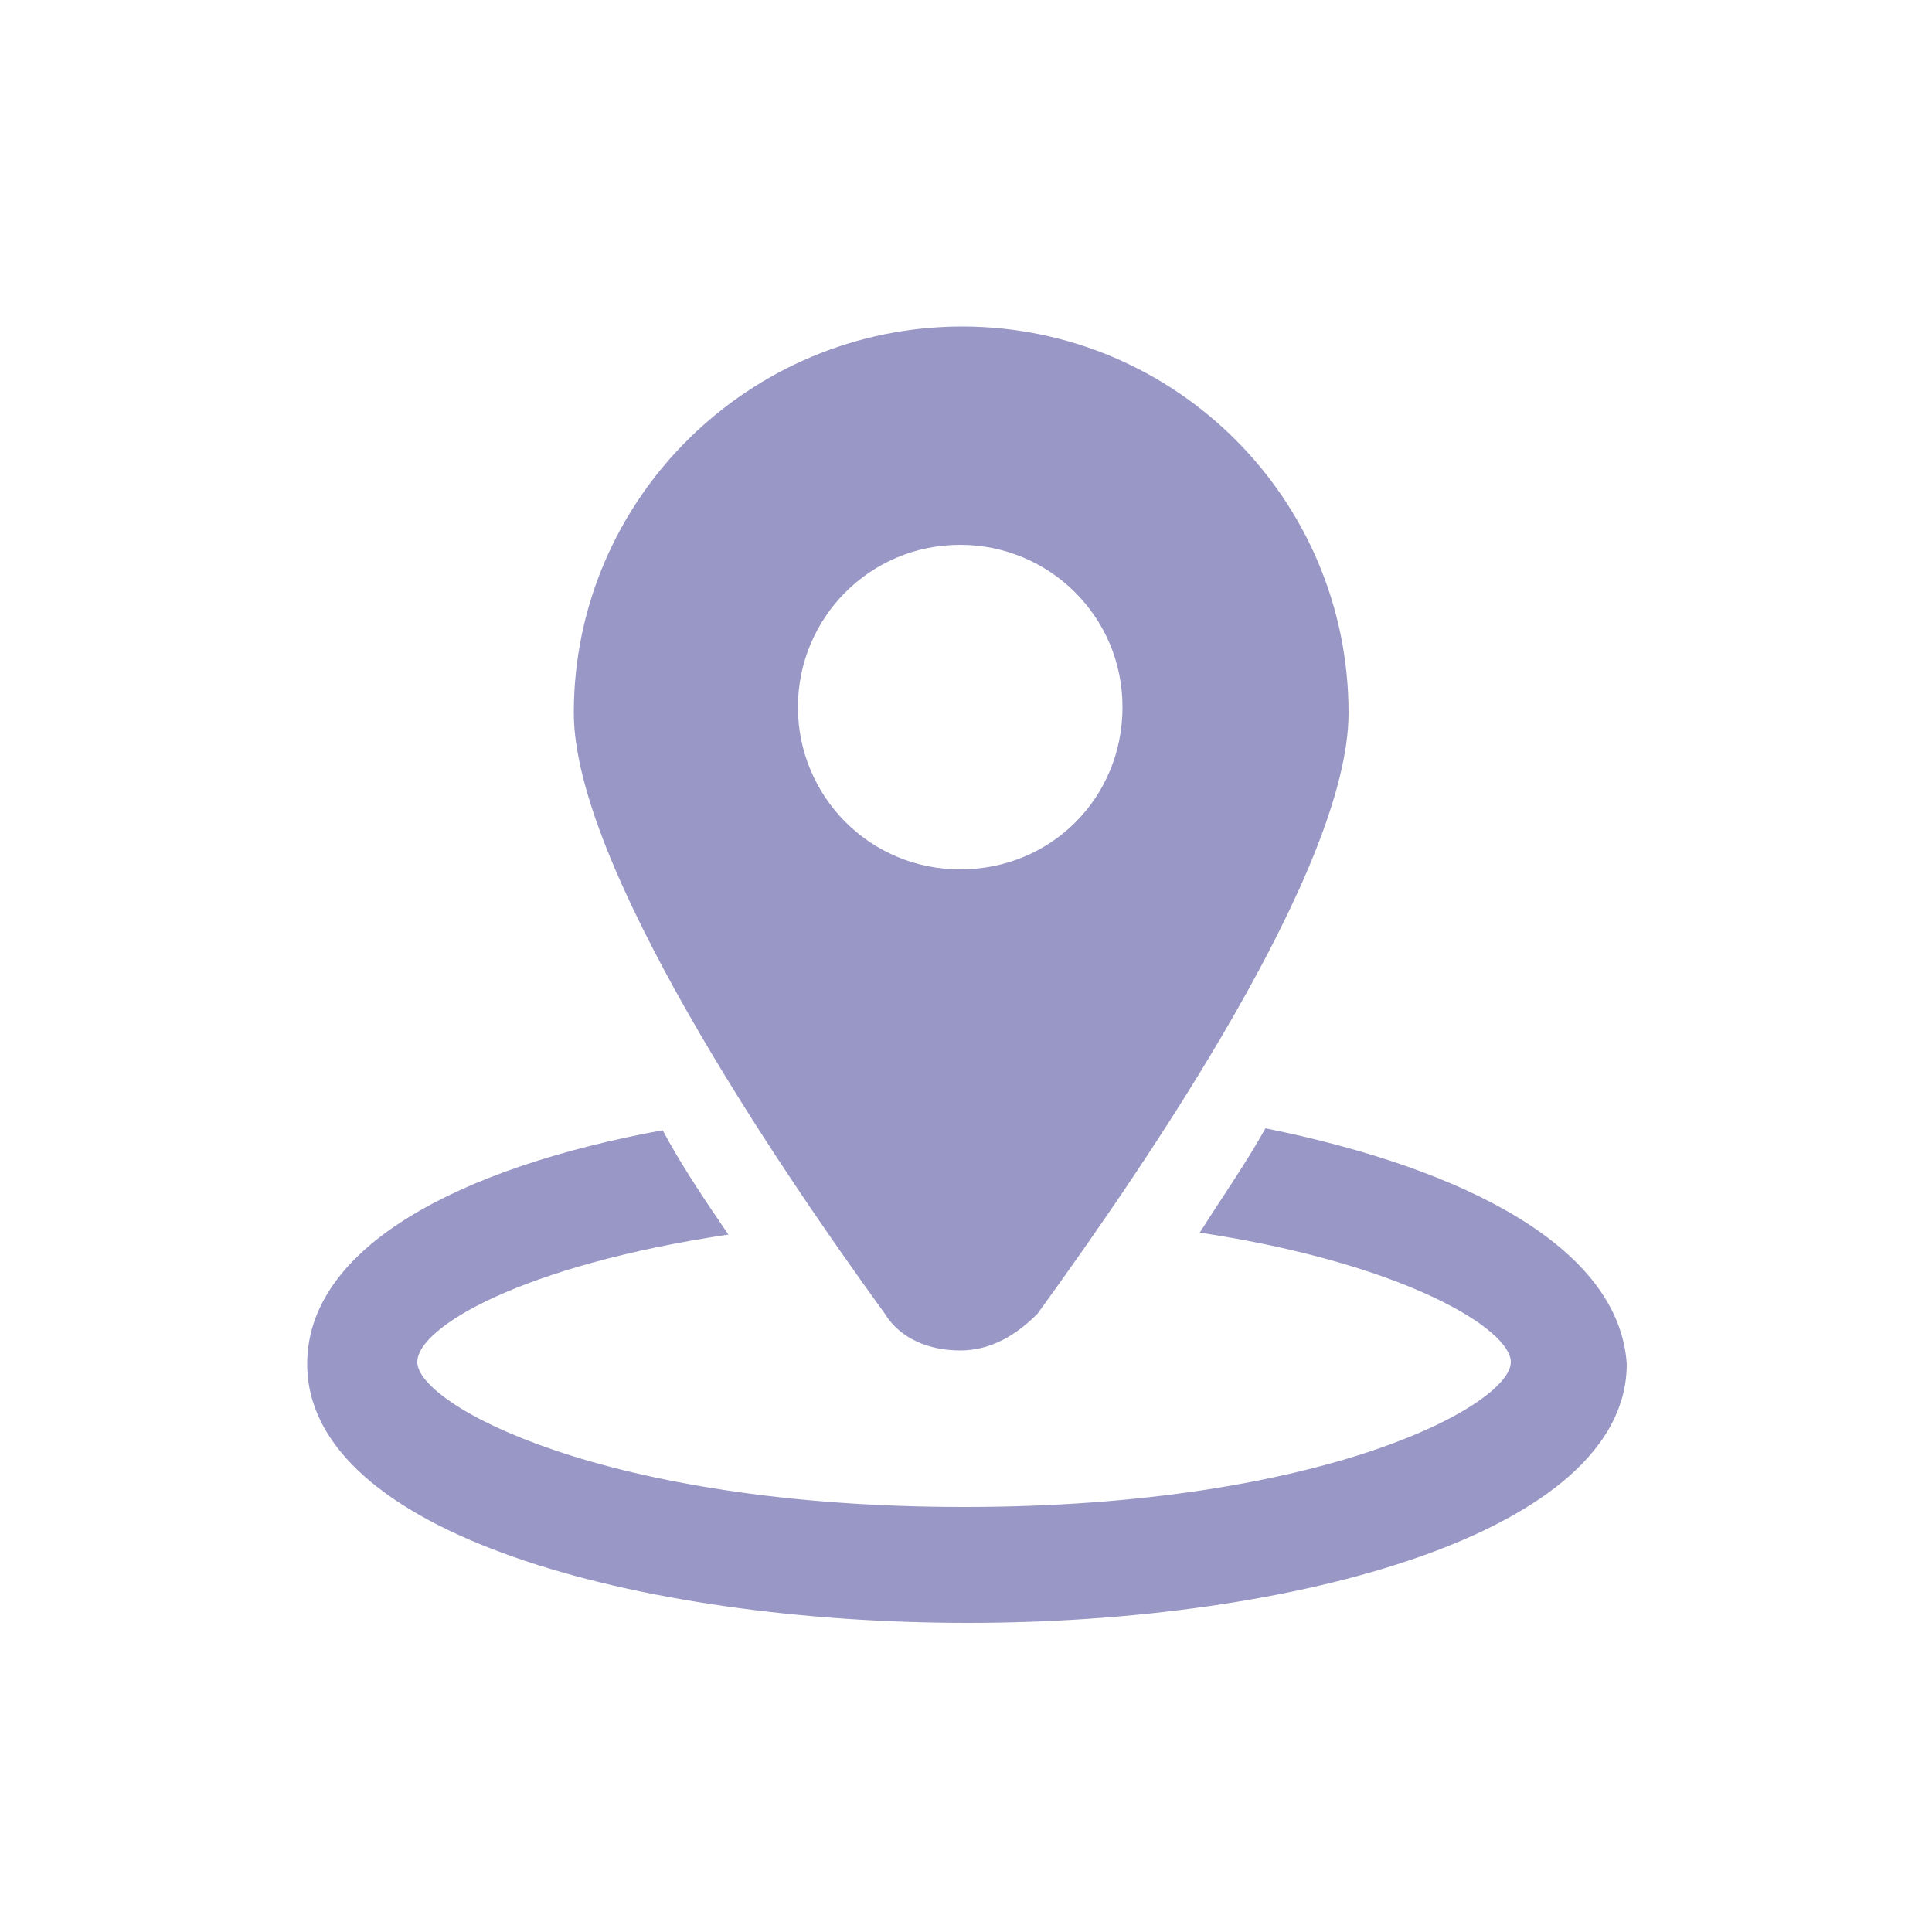
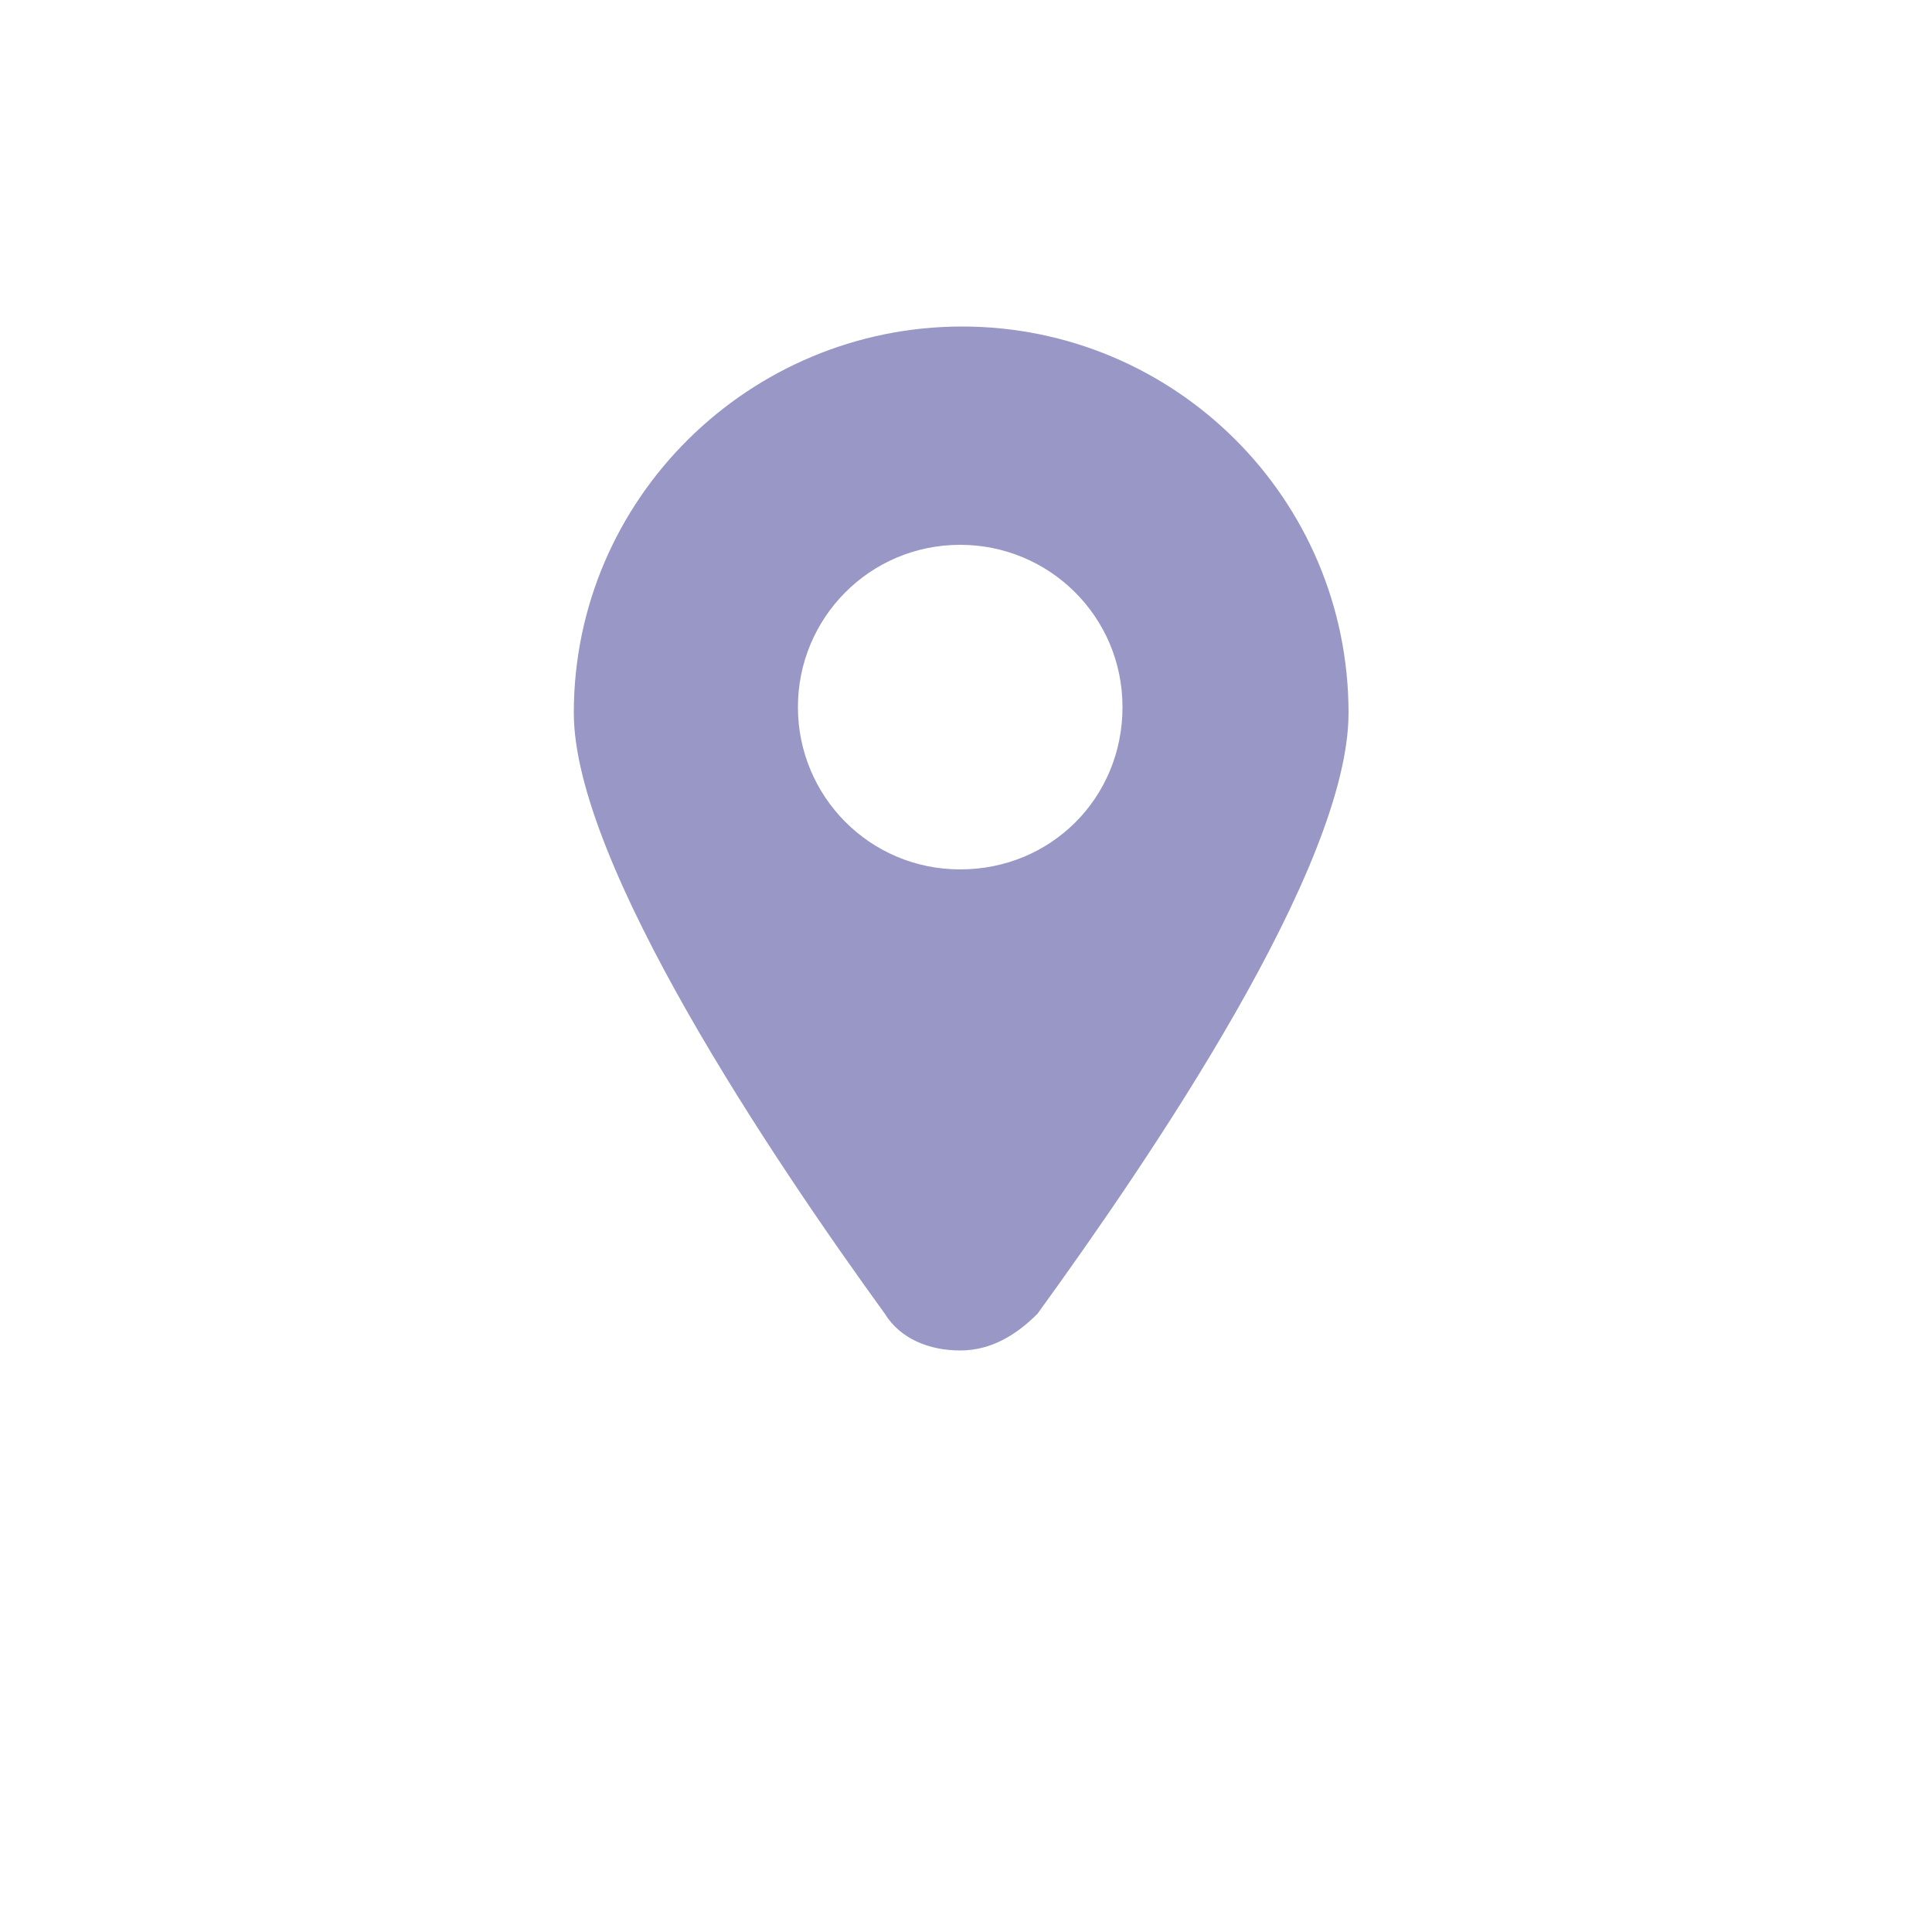
<svg xmlns="http://www.w3.org/2000/svg" version="1.1" id="Capa_1" x="0px" y="0px" viewBox="0 0 100 100" style="enable-background:new 0 0 100 100;" xml:space="preserve">
  <style type="text/css">
	.st0{fill:#9997C5;}
</style>
  <g>
    <g>
-       <path class="st0" d="M65.5,58.4c-1,1.8-2.2,3.5-3.4,5.4c10.6,1.6,16.1,5,16.1,6.7c0,2.2-9.6,7.5-28.3,7.5s-28.3-5.3-28.3-7.5    c0-1.8,5.4-5,16.1-6.6c-1.3-1.9-2.5-3.7-3.4-5.4c-10.4,1.9-18.4,6-18.4,12.1c0,8.8,17.2,13.4,34.2,13.4s34.1-4.7,34.1-13.4    C83.8,64.6,75.9,60.5,65.5,58.4z" />
      <path class="st0" d="M49.7,69.9c1.6,0,2.9-0.8,4-1.9c5.8-8,16.1-23.1,16.1-31.1c0-11.1-9-20-20-20s-20.1,8.9-20.1,20    c0,7.8,10.3,23.1,16.1,31.1C46.6,69.3,48.1,69.9,49.7,69.9z M41.3,36.6c0-4.6,3.7-8.4,8.4-8.4c4.6,0,8.4,3.7,8.4,8.4    s-3.7,8.4-8.4,8.4S41.3,41.2,41.3,36.6z" />
    </g>
  </g>
</svg>